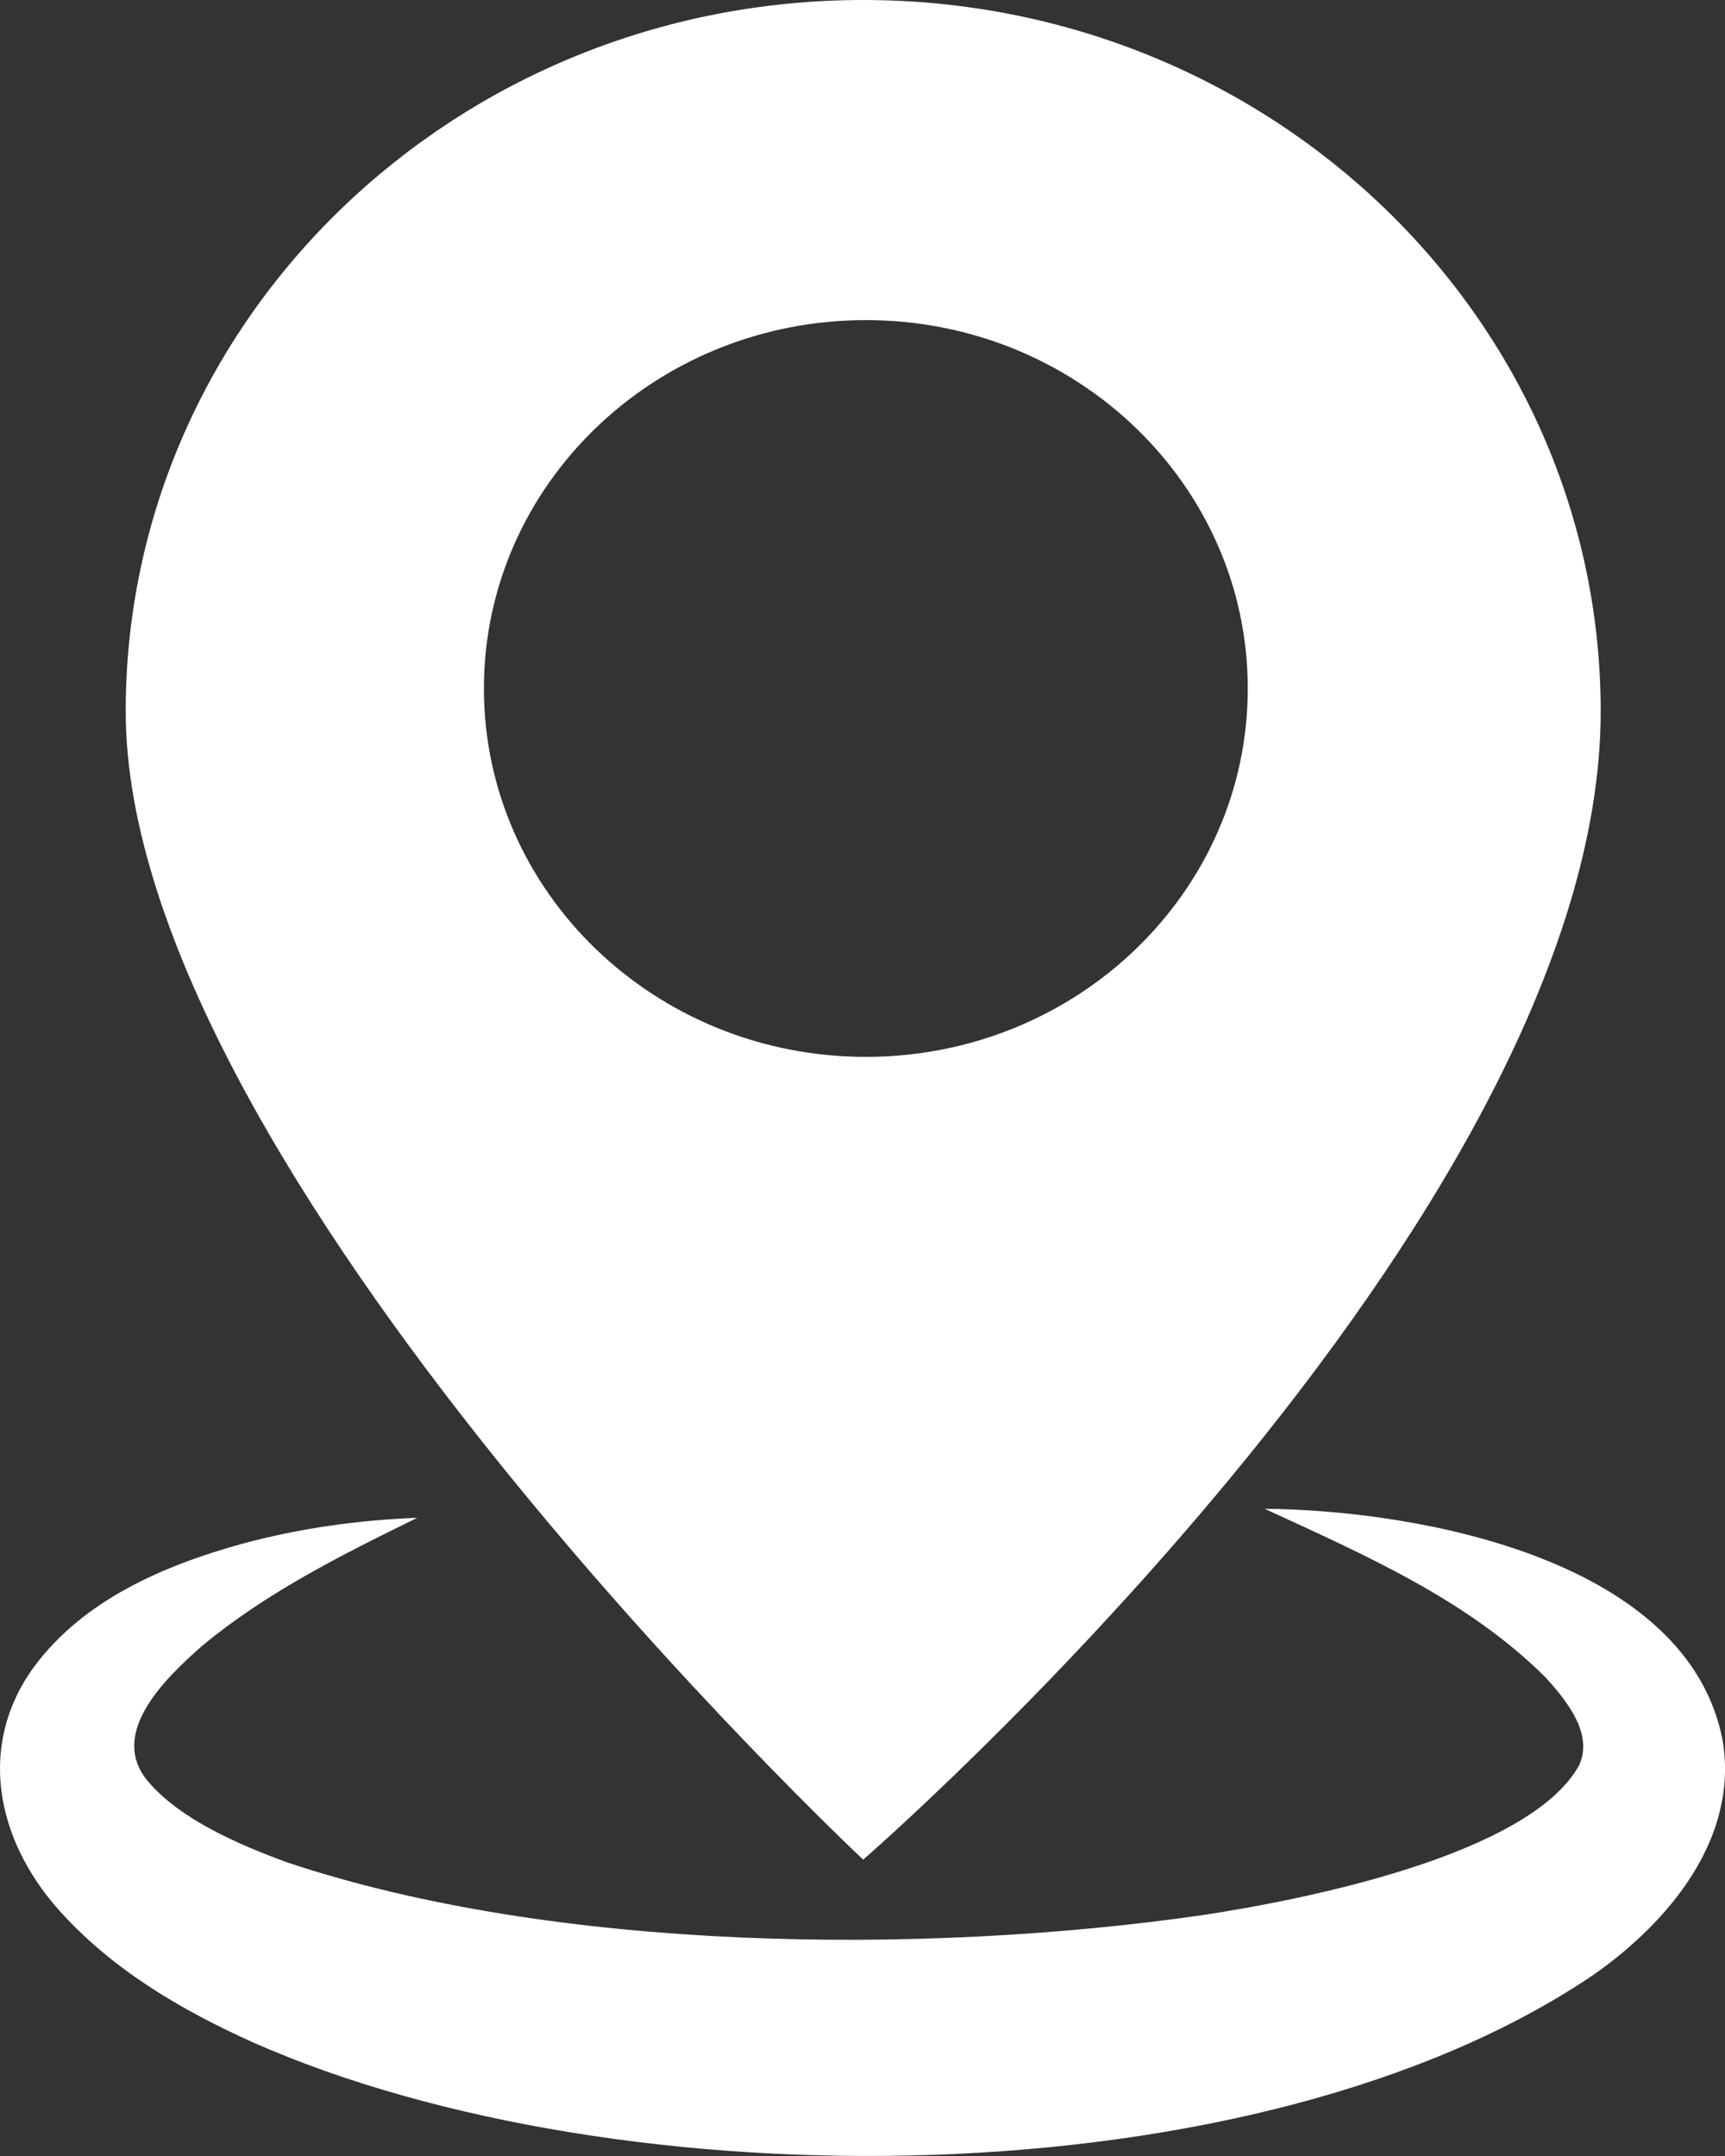
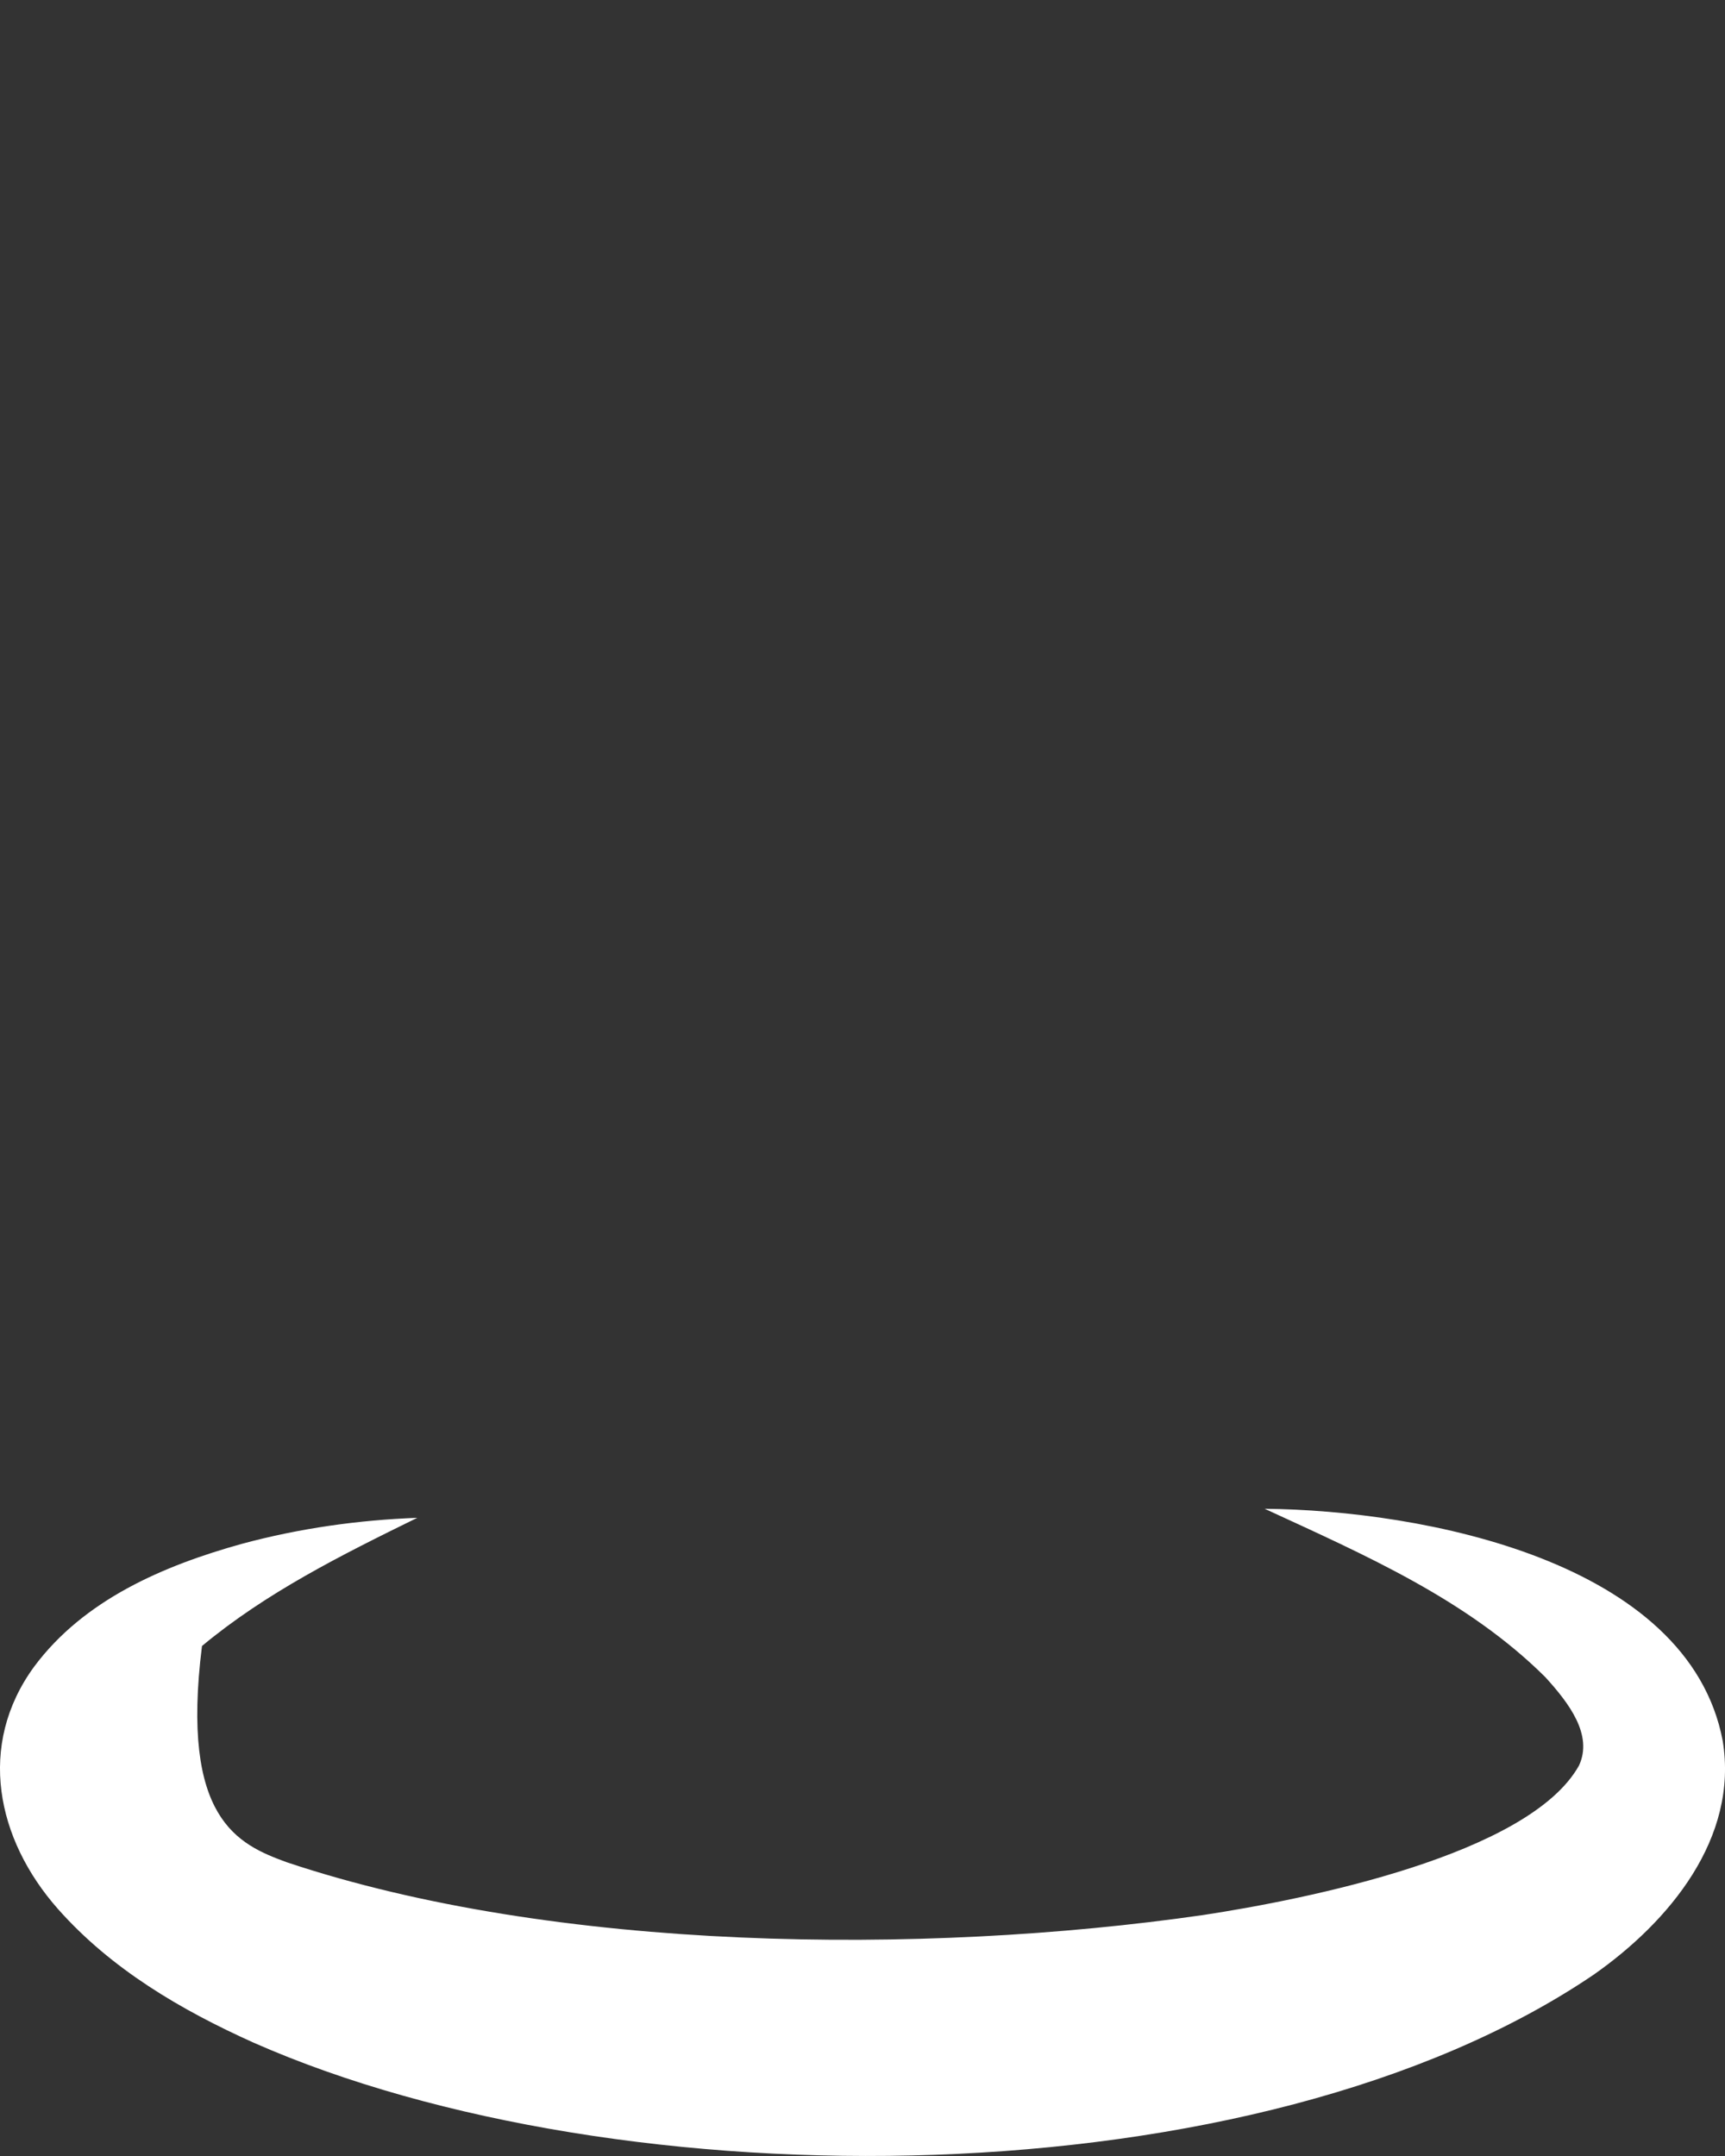
<svg xmlns="http://www.w3.org/2000/svg" width="32" height="40" viewBox="0 0 32 40" fill="none">
  <rect x="0" y="0" width="32" height="40" fill="#333333" stroke="none" />
  <g clip-path="url(#clip0_27_1783)">
-     <path d="M16.013 0C8.457 0 2.332 5.909 2.332 13.198C2.332 21.682 16.013 34.502 16.013 34.502C16.013 34.502 29.694 22.624 29.694 13.198C29.694 5.909 23.569 0 16.013 0ZM16.062 19.608C12.149 19.608 8.977 16.548 8.977 12.773C8.977 8.999 12.149 5.939 16.062 5.939C19.975 5.939 23.147 8.999 23.147 12.773C23.147 16.548 19.975 19.608 16.062 19.608Z" fill="white" />
-     <path d="M23.458 27.992C26.391 28.02 31.318 28.956 31.957 32.294C32.255 34.102 30.967 35.653 29.561 36.638C23.325 40.864 11.505 40.898 4.708 37.899C3.36 37.293 2.065 36.535 1.075 35.417C-0.07 34.121 -0.427 32.377 0.63 30.926C1.555 29.678 3.038 29.046 4.482 28.644C5.563 28.352 6.651 28.201 7.741 28.16C6.314 28.859 4.931 29.553 3.747 30.538C3.017 31.177 2.006 32.185 2.752 33.057C3.344 33.751 4.413 34.218 5.319 34.55C10.297 36.216 17.12 36.279 22.315 35.53C24.235 35.238 28.368 34.411 29.292 32.755C29.555 32.187 29.105 31.596 28.664 31.113C27.221 29.68 25.331 28.854 23.458 27.991V27.992Z" fill="white" />
+     <path d="M23.458 27.992C26.391 28.02 31.318 28.956 31.957 32.294C32.255 34.102 30.967 35.653 29.561 36.638C23.325 40.864 11.505 40.898 4.708 37.899C3.36 37.293 2.065 36.535 1.075 35.417C-0.07 34.121 -0.427 32.377 0.63 30.926C1.555 29.678 3.038 29.046 4.482 28.644C5.563 28.352 6.651 28.201 7.741 28.16C6.314 28.859 4.931 29.553 3.747 30.538C3.344 33.751 4.413 34.218 5.319 34.55C10.297 36.216 17.12 36.279 22.315 35.53C24.235 35.238 28.368 34.411 29.292 32.755C29.555 32.187 29.105 31.596 28.664 31.113C27.221 29.68 25.331 28.854 23.458 27.991V27.992Z" fill="white" />
  </g>
  <defs>
    <clipPath id="clip0_27_1783">
      <rect width="32" height="40" fill="white" />
    </clipPath>
  </defs>
</svg>